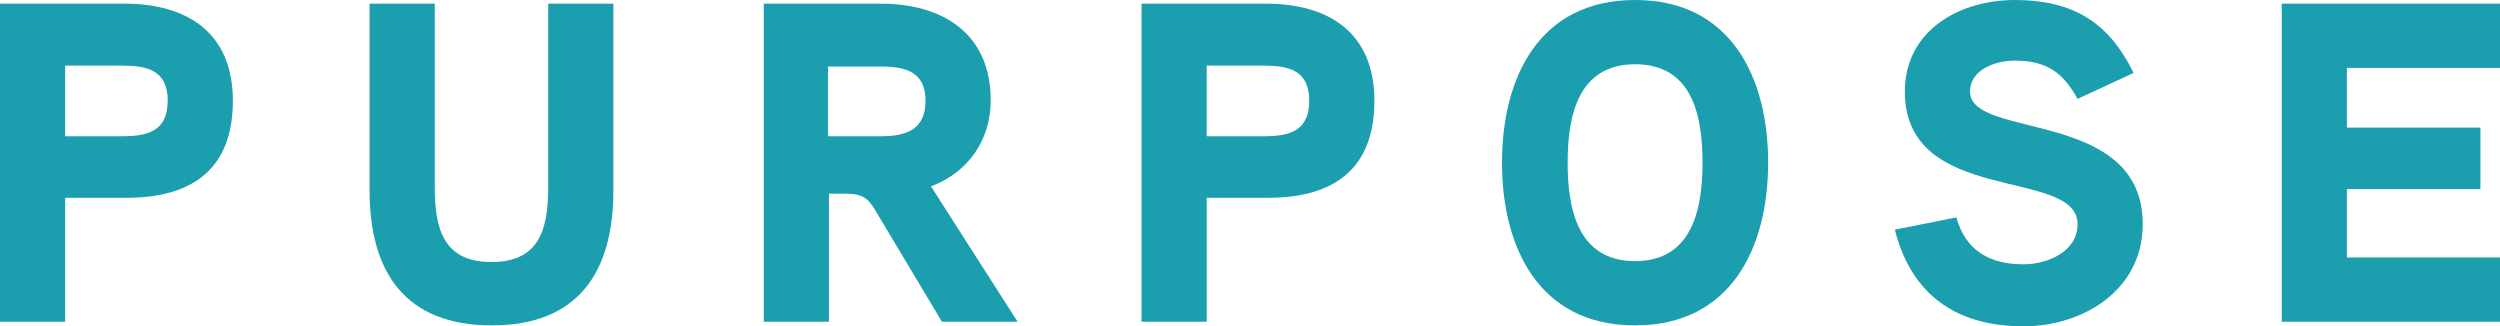
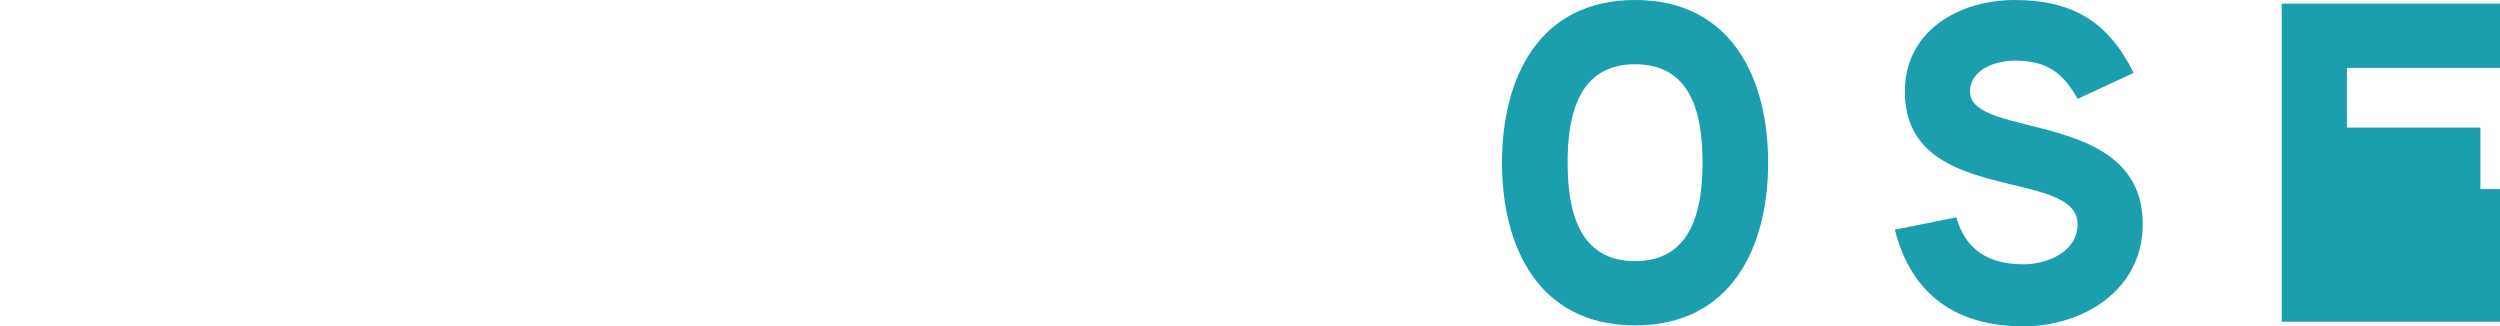
<svg xmlns="http://www.w3.org/2000/svg" id="_レイヤー_2" data-name="レイヤー 2" viewBox="0 0 274.3 35.8">
  <defs>
    <style>
      .cls-1 {
        fill: #1b9ead;
      }
    </style>
  </defs>
  <g id="_レイヤー_1-2" data-name="レイヤー 1">
    <g>
-       <path class="cls-1" d="M13.9,21.7H7.15v13.6H0V.4H13.65c6.9,0,11.9,3.2,11.9,10.65s-4.4,10.65-11.65,10.65Zm-.5-14.5H7.15v7.75h6.25c2.8,0,5-.55,5-3.9s-2.25-3.85-5-3.85Z" />
-       <path class="cls-1" d="M67.3,20.9c0,8.95-3.85,14.8-13.35,14.8s-13.4-5.85-13.4-14.8V.4h7.15V20.5c0,4.5,.9,8.25,6.2,8.25s6.25-3.6,6.25-8.25V.4h7.15V20.9Z" />
-       <path class="cls-1" d="M111.65,35.3h-8.3l-7-11.7c-1.05-1.8-1.5-2.35-3.65-2.35h-1.75v14.05h-7.15V.4h12.8c6.8,0,12.1,3.25,12.1,10.6,0,4.35-2.45,7.9-6.55,9.45l9.5,14.85Zm-15-28h-5.8v7.65h5.8c2.75,0,4.9-.7,4.9-3.9s-2.25-3.75-4.9-3.75Z" />
-       <path class="cls-1" d="M139.15,21.7h-6.75v13.6h-7.15V.4h13.65c6.9,0,11.9,3.2,11.9,10.65s-4.4,10.65-11.65,10.65Zm-.5-14.5h-6.25v7.75h6.25c2.8,0,5-.55,5-3.9s-2.25-3.85-5-3.85Z" />
      <path class="cls-1" d="M179.4,35.7c-10.55,0-14.6-8.55-14.6-17.85S168.85,0,179.4,0s14.6,8.55,14.6,17.85-4.05,17.85-14.6,17.85Zm0-28.65c-6.3,0-7.4,5.75-7.4,10.8s1.1,10.8,7.4,10.8,7.4-5.75,7.4-10.8-1.05-10.8-7.4-10.8Z" />
      <path class="cls-1" d="M222,35.8c-7.4,0-12.3-3.5-14.1-10.6l6.75-1.35c1,3.6,3.6,5.15,7.35,5.15,2.6,0,5.95-1.35,5.95-4.4,0-6.3-18.95-1.95-18.95-14.55,0-6.75,6.05-10.05,12.05-10.05,6.35,0,10.3,2.4,13.05,8l-6.15,2.85c-1.6-2.9-3.4-4.2-6.9-4.2-1.95,0-4.9,.9-4.9,3.4,0,5.3,18.95,1.8,18.95,14.55,0,7.2-6.5,11.2-13.1,11.2Z" />
-       <path class="cls-1" d="M274.3,35.3h-23.95V.4h23.95V7.45h-16.8v6.55h14.65v6.75h-14.65v7.5h16.8v7.05Z" />
+       <path class="cls-1" d="M274.3,35.3h-23.95V.4h23.95V7.45h-16.8v6.55h14.65v6.75h-14.65h16.8v7.05Z" />
    </g>
  </g>
</svg>